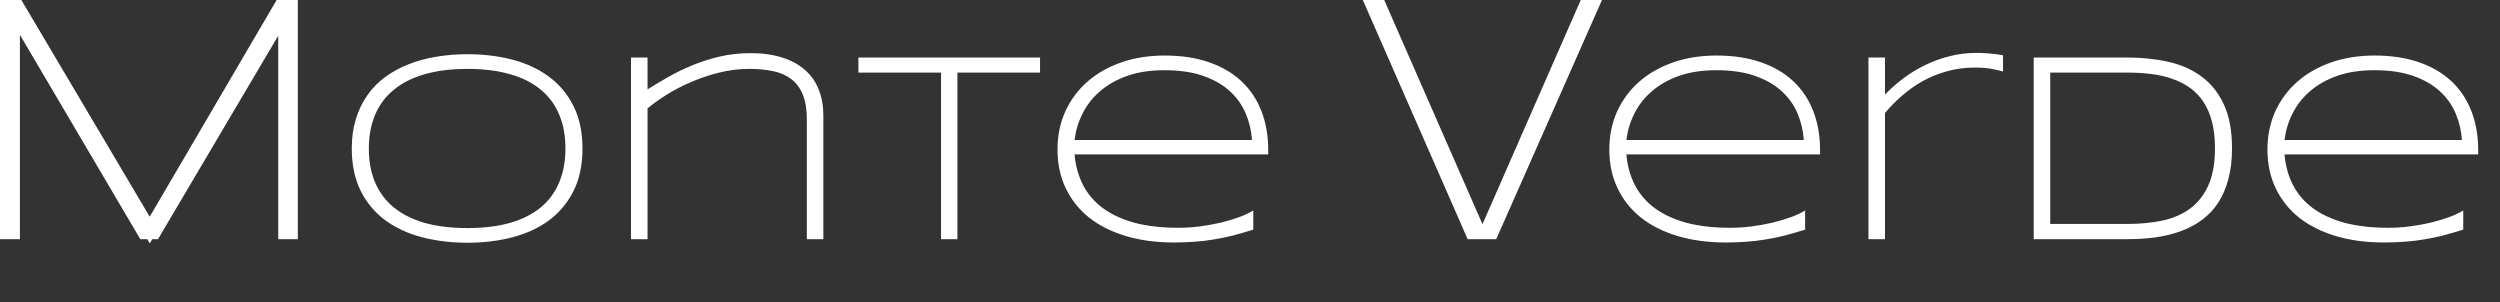
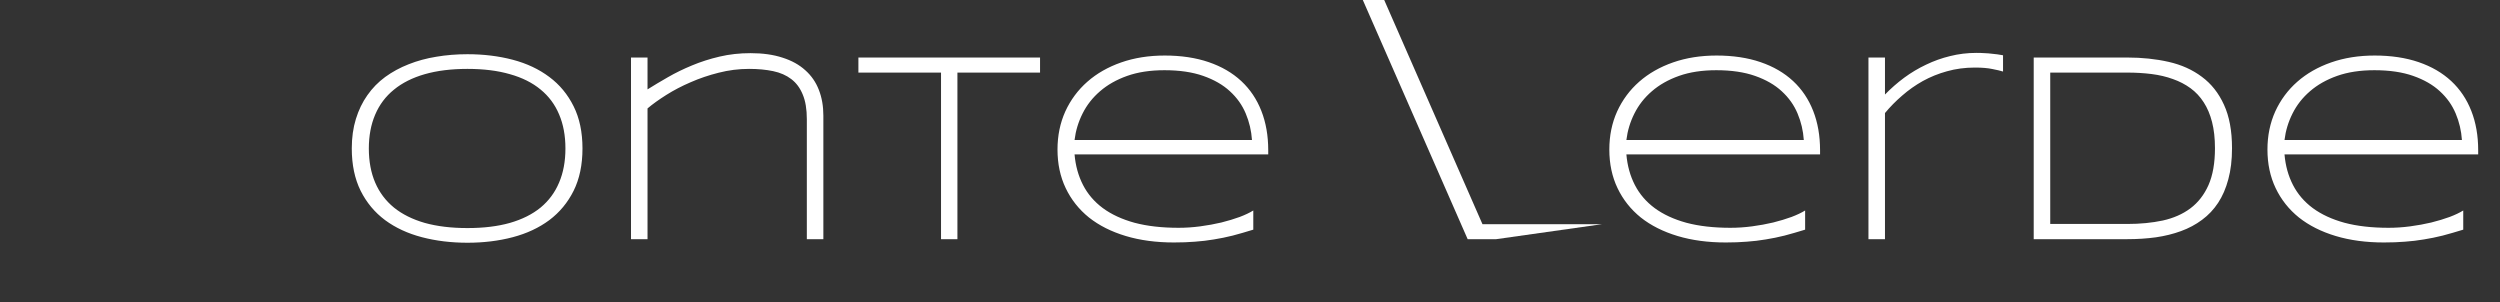
<svg xmlns="http://www.w3.org/2000/svg" width="554" height="67" viewBox="0 0 554 67" fill="none">
  <rect x="0" y="0" width="554" height="67" fill="#333333" stroke="none" />
  <path d="M129.078 32.902C129.078 36.516 128.424 39.641 127.115 42.277C125.807 44.895 124.01 47.062 121.725 48.781C119.439 50.48 116.744 51.74 113.639 52.56C110.533 53.381 107.184 53.791 103.59 53.791C99.977 53.791 96.607 53.381 93.482 52.56C90.357 51.74 87.643 50.48 85.338 48.781C83.033 47.062 81.227 44.895 79.918 42.277C78.609 39.641 77.955 36.516 77.955 32.902C77.955 30.5 78.258 28.322 78.863 26.369C79.469 24.396 80.318 22.639 81.412 21.096C82.506 19.533 83.824 18.186 85.367 17.053C86.93 15.92 88.658 14.982 90.553 14.24C92.467 13.479 94.518 12.922 96.705 12.57C98.893 12.199 101.188 12.014 103.59 12.014C107.184 12.014 110.533 12.424 113.639 13.244C116.744 14.065 119.439 15.334 121.725 17.053C124.01 18.752 125.807 20.92 127.115 23.557C128.424 26.174 129.078 29.289 129.078 32.902ZM125.299 32.902C125.299 30.051 124.83 27.531 123.893 25.344C122.975 23.156 121.607 21.32 119.791 19.836C117.975 18.332 115.709 17.199 112.994 16.438C110.299 15.656 107.164 15.266 103.59 15.266C100.016 15.266 96.861 15.656 94.127 16.438C91.412 17.219 89.137 18.361 87.301 19.865C85.465 21.35 84.078 23.195 83.141 25.402C82.203 27.59 81.734 30.09 81.734 32.902C81.734 35.754 82.203 38.273 83.141 40.461C84.078 42.648 85.465 44.494 87.301 45.998C89.137 47.482 91.412 48.615 94.127 49.397C96.861 50.158 100.016 50.539 103.59 50.539C107.164 50.539 110.299 50.158 112.994 49.397C115.709 48.615 117.975 47.482 119.791 45.998C121.607 44.494 122.975 42.648 123.893 40.461C124.83 38.273 125.299 35.754 125.299 32.902ZM178.795 53V26.428C178.795 24.201 178.492 22.375 177.887 20.949C177.301 19.504 176.451 18.361 175.338 17.521C174.244 16.682 172.906 16.096 171.324 15.764C169.742 15.432 167.965 15.266 165.992 15.266C163.707 15.266 161.461 15.549 159.254 16.115C157.066 16.662 154.996 17.365 153.043 18.225C151.09 19.064 149.293 20.002 147.652 21.037C146.012 22.072 144.625 23.068 143.492 24.025V53H139.83V12.746H143.492V19.807C144.859 18.947 146.363 18.049 148.004 17.111C149.664 16.154 151.441 15.285 153.336 14.504C155.25 13.703 157.291 13.049 159.459 12.541C161.627 12.033 163.912 11.779 166.314 11.779C169.029 11.779 171.393 12.111 173.404 12.775C175.436 13.42 177.115 14.348 178.443 15.559C179.791 16.75 180.797 18.205 181.461 19.924C182.125 21.623 182.457 23.527 182.457 25.637V53H178.795ZM212.164 16.086V53H208.531V16.086H190.221V12.746H230.475V16.086H212.164ZM277.73 50.891C276.09 51.398 274.566 51.838 273.16 52.209C271.754 52.56 270.367 52.844 269 53.059C267.633 53.293 266.236 53.459 264.811 53.557C263.404 53.674 261.852 53.732 260.152 53.732C256.207 53.732 252.643 53.254 249.459 52.297C246.275 51.34 243.561 49.973 241.314 48.195C239.088 46.398 237.369 44.23 236.158 41.691C234.947 39.152 234.342 36.301 234.342 33.137C234.342 30.07 234.918 27.258 236.07 24.699C237.242 22.141 238.873 19.943 240.963 18.107C243.053 16.271 245.553 14.846 248.463 13.83C251.373 12.815 254.586 12.307 258.102 12.307C261.754 12.307 265.006 12.795 267.857 13.771C270.709 14.748 273.111 16.145 275.064 17.961C277.018 19.777 278.502 21.984 279.518 24.582C280.533 27.16 281.041 30.07 281.041 33.312V34.221H238.121C238.336 36.721 238.961 38.977 239.996 40.988C241.031 43 242.496 44.709 244.391 46.115C246.305 47.522 248.648 48.605 251.422 49.367C254.215 50.109 257.467 50.48 261.178 50.48C262.76 50.48 264.361 50.373 265.982 50.158C267.604 49.943 269.156 49.66 270.641 49.309C272.125 48.938 273.482 48.527 274.713 48.078C275.943 47.609 276.949 47.131 277.73 46.643V50.891ZM277.438 31.027C277.301 28.977 276.842 27.023 276.061 25.168C275.279 23.293 274.107 21.643 272.545 20.217C271.002 18.791 269.029 17.658 266.627 16.818C264.244 15.979 261.383 15.559 258.043 15.559C254.898 15.559 252.145 15.979 249.781 16.818C247.418 17.658 245.416 18.791 243.775 20.217C242.135 21.623 240.846 23.264 239.908 25.139C238.971 26.994 238.375 28.957 238.121 31.027H277.438ZM400.016 50.891C398.375 51.398 396.852 51.838 395.445 52.209C394.039 52.56 392.652 52.844 391.285 53.059C389.918 53.293 388.521 53.459 387.096 53.557C385.689 53.674 384.137 53.732 382.438 53.732C378.492 53.732 374.928 53.254 371.744 52.297C368.561 51.34 365.846 49.973 363.6 48.195C361.373 46.398 359.654 44.23 358.443 41.691C357.232 39.152 356.627 36.301 356.627 33.137C356.627 30.07 357.203 27.258 358.355 24.699C359.527 22.141 361.158 19.943 363.248 18.107C365.338 16.271 367.838 14.846 370.748 13.83C373.658 12.815 376.871 12.307 380.387 12.307C384.039 12.307 387.291 12.795 390.143 13.771C392.994 14.748 395.396 16.145 397.35 17.961C399.303 19.777 400.787 21.984 401.803 24.582C402.818 27.16 403.326 30.07 403.326 33.312V34.221H360.406C360.621 36.721 361.246 38.977 362.281 40.988C363.316 43 364.781 44.709 366.676 46.115C368.59 47.522 370.934 48.605 373.707 49.367C376.5 50.109 379.752 50.48 383.463 50.48C385.045 50.48 386.646 50.373 388.268 50.158C389.889 49.943 391.441 49.66 392.926 49.309C394.41 48.938 395.768 48.527 396.998 48.078C398.229 47.609 399.234 47.131 400.016 46.643V50.891ZM399.723 31.027C399.586 28.977 399.127 27.023 398.346 25.168C397.564 23.293 396.393 21.643 394.83 20.217C393.287 18.791 391.314 17.658 388.912 16.818C386.529 15.979 383.668 15.559 380.328 15.559C377.184 15.559 374.43 15.979 372.066 16.818C369.703 17.658 367.701 18.791 366.061 20.217C364.42 21.623 363.131 23.264 362.193 25.139C361.256 26.994 360.66 28.957 360.406 31.027H399.723ZM443.873 15.852C443.307 15.676 442.516 15.49 441.5 15.295C440.504 15.08 439.215 14.973 437.633 14.973C435.445 14.973 433.385 15.246 431.451 15.793C429.537 16.32 427.75 17.043 426.09 17.961C424.449 18.879 422.926 19.953 421.52 21.184C420.113 22.395 418.844 23.684 417.711 25.051V53H414.049V12.746H417.711V20.949C419.02 19.602 420.436 18.361 421.959 17.229C423.502 16.096 425.123 15.129 426.822 14.328C428.521 13.508 430.299 12.873 432.154 12.424C434.029 11.955 435.963 11.721 437.955 11.721C438.639 11.721 439.254 11.74 439.801 11.779C440.348 11.799 440.846 11.838 441.295 11.896C441.764 11.935 442.203 11.984 442.613 12.043C443.023 12.102 443.443 12.17 443.873 12.248V15.852ZM494.615 32.844C494.615 35.422 494.342 37.717 493.795 39.728C493.268 41.721 492.516 43.459 491.539 44.943C490.562 46.428 489.371 47.688 487.965 48.723C486.578 49.758 485.025 50.588 483.307 51.213C481.607 51.838 479.752 52.297 477.74 52.59C475.748 52.863 473.648 53 471.441 53H450.67V12.746H471.383C474.684 12.746 477.75 13.068 480.582 13.713C483.414 14.357 485.865 15.461 487.936 17.023C490.025 18.566 491.656 20.627 492.828 23.205C494.02 25.783 494.615 28.996 494.615 32.844ZM490.836 32.844C490.836 30.656 490.621 28.723 490.191 27.043C489.762 25.363 489.146 23.908 488.346 22.678C487.545 21.428 486.568 20.383 485.416 19.543C484.264 18.703 482.965 18.029 481.52 17.521C480.074 16.994 478.502 16.623 476.803 16.408C475.104 16.193 473.297 16.086 471.383 16.086H454.332V49.631H471.383C474.254 49.631 476.881 49.377 479.264 48.869C481.646 48.342 483.688 47.443 485.387 46.174C487.105 44.885 488.443 43.166 489.4 41.018C490.357 38.85 490.836 36.125 490.836 32.844ZM545.855 50.891C544.215 51.398 542.691 51.838 541.285 52.209C539.879 52.56 538.492 52.844 537.125 53.059C535.758 53.293 534.361 53.459 532.936 53.557C531.529 53.674 529.977 53.732 528.277 53.732C524.332 53.732 520.768 53.254 517.584 52.297C514.4 51.34 511.686 49.973 509.439 48.195C507.213 46.398 505.494 44.23 504.283 41.691C503.072 39.152 502.467 36.301 502.467 33.137C502.467 30.07 503.043 27.258 504.195 24.699C505.367 22.141 506.998 19.943 509.088 18.107C511.178 16.271 513.678 14.846 516.588 13.83C519.498 12.815 522.711 12.307 526.227 12.307C529.879 12.307 533.131 12.795 535.982 13.771C538.834 14.748 541.236 16.145 543.189 17.961C545.143 19.777 546.627 21.984 547.643 24.582C548.658 27.16 549.166 30.07 549.166 33.312V34.221H506.246C506.461 36.721 507.086 38.977 508.121 40.988C509.156 43 510.621 44.709 512.516 46.115C514.43 47.522 516.773 48.605 519.547 49.367C522.34 50.109 525.592 50.48 529.303 50.48C530.885 50.48 532.486 50.373 534.107 50.158C535.729 49.943 537.281 49.66 538.766 49.309C540.25 48.938 541.607 48.527 542.838 48.078C544.068 47.609 545.074 47.131 545.855 46.643V50.891ZM545.562 31.027C545.426 28.977 544.967 27.023 544.186 25.168C543.404 23.293 542.232 21.643 540.67 20.217C539.127 18.791 537.154 17.658 534.752 16.818C532.369 15.979 529.508 15.559 526.168 15.559C523.023 15.559 520.27 15.979 517.906 16.818C515.543 17.658 513.541 18.791 511.9 20.217C510.26 21.623 508.971 23.264 508.033 25.139C507.096 26.994 506.5 28.957 506.246 31.027H545.562Z" fill="white" />
-   <path d="M34.471 48.782L62.166 1.5H64.5V51.5H63.159V7.908V2.421L60.367 7.144L34.156 51.5H31.951L5.704 6.953L2.912 2.214V7.715V51.5H1.5V1.5H3.875L31.886 48.788L33.184 50.98L34.471 48.782Z" stroke="white" stroke-width="3" />
-   <path d="M331.565 53H325.232L302 0H306.741L328.517 49.683L350.293 0H355L331.565 53Z" fill="white" />
+   <path d="M331.565 53H325.232L302 0H306.741L328.517 49.683H355L331.565 53Z" fill="white" />
</svg>